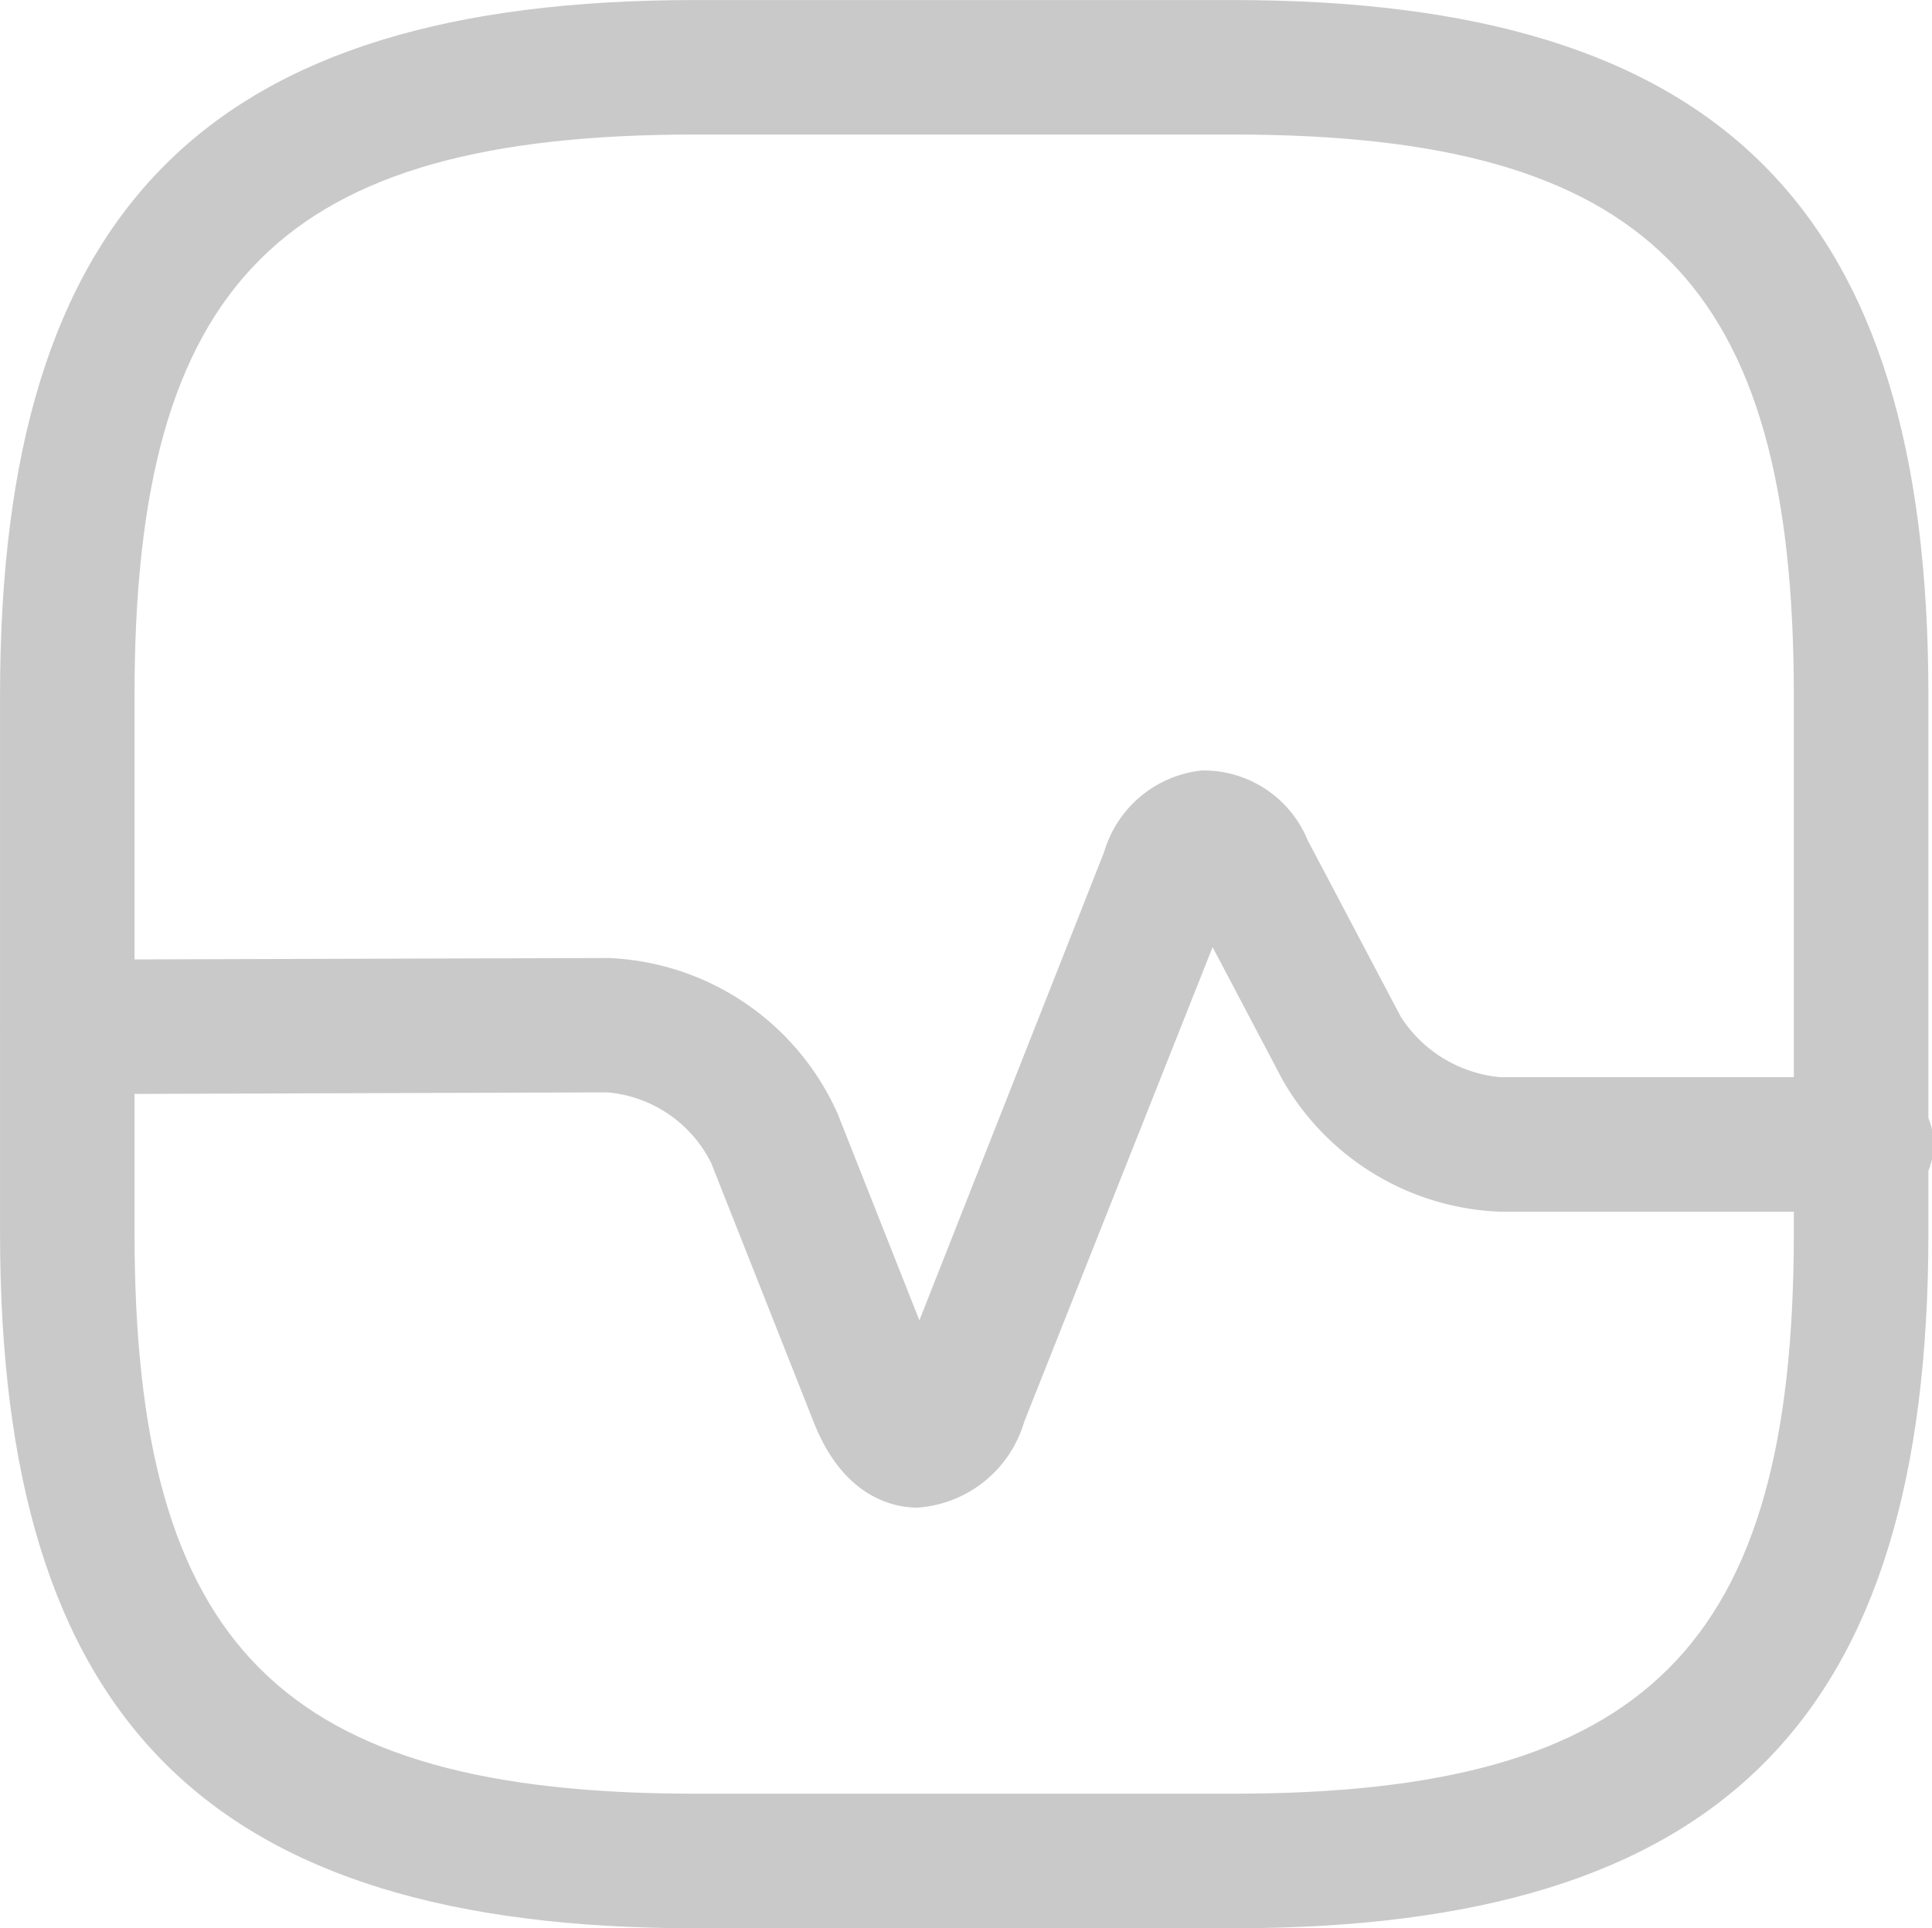
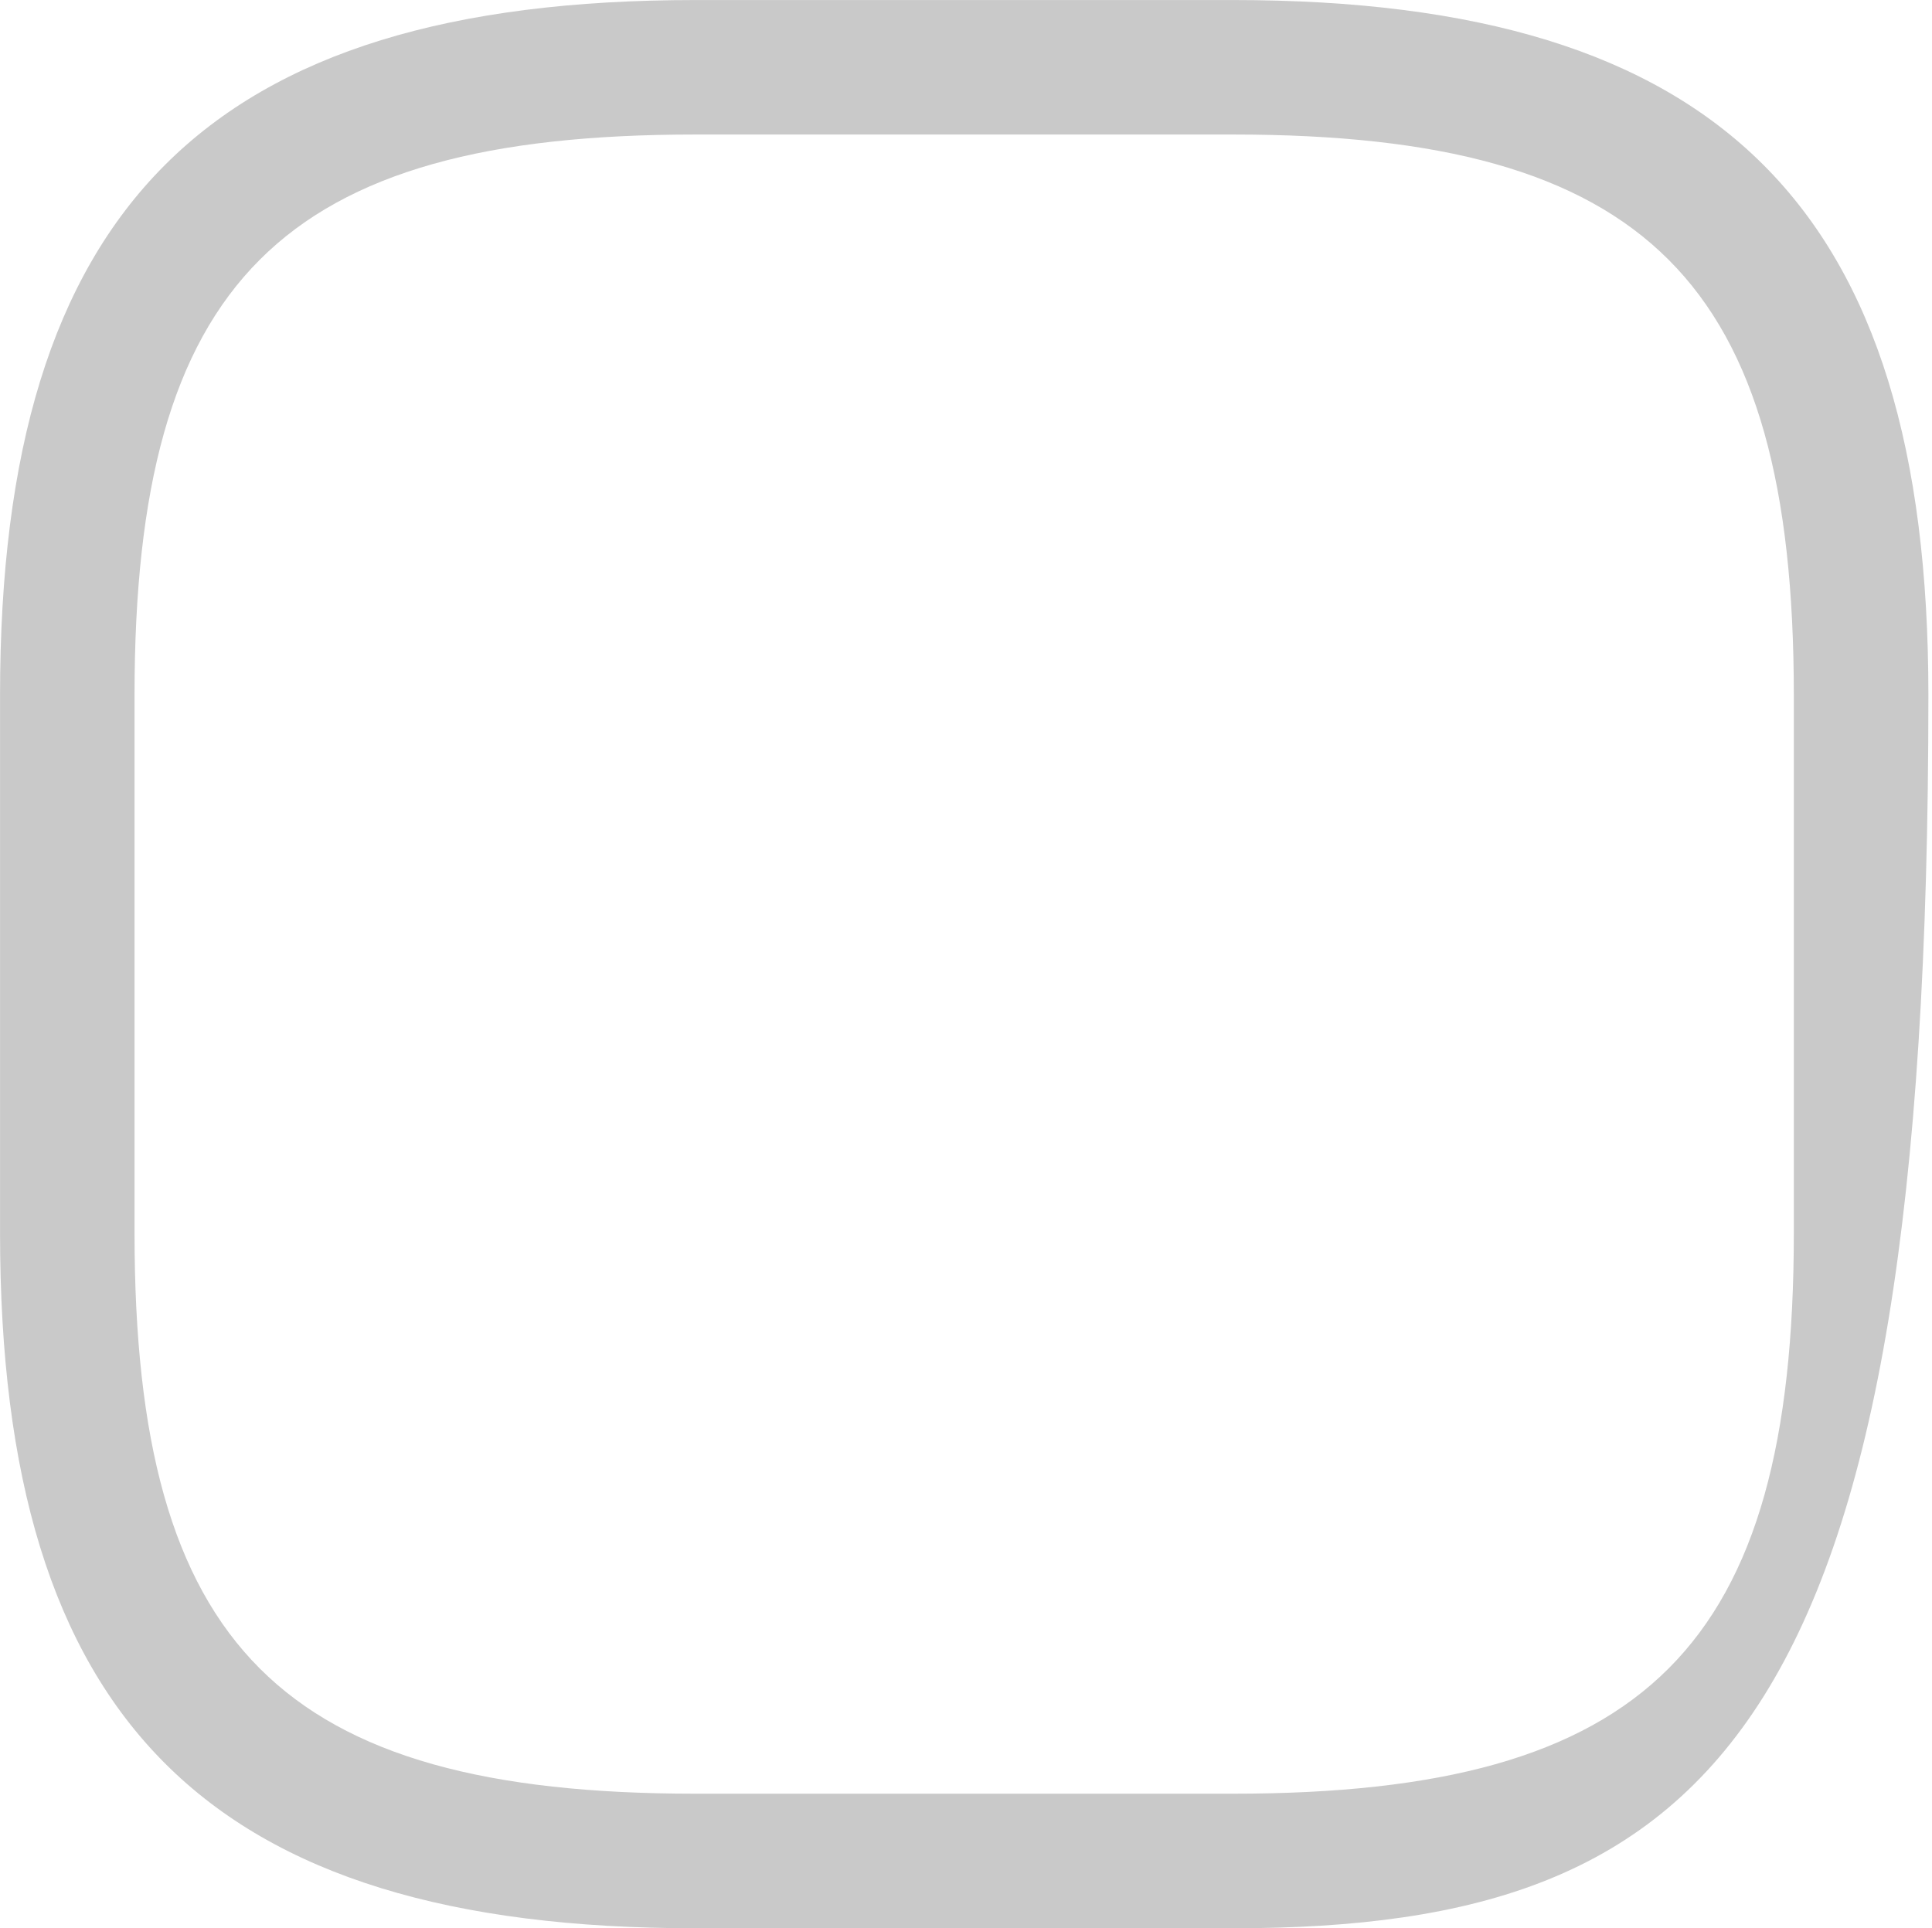
<svg xmlns="http://www.w3.org/2000/svg" width="45.596" height="45.512" viewBox="0 0 45.596 45.512">
  <g id="health_outline" transform="translate(-3.257 -3.338)">
-     <path id="Pfad_348" data-name="Pfad 348" d="M32.363,48.849h-12.7c-11.494,0-16.405-4.911-16.405-16.405v-12.7c0-11.494,4.911-16.405,16.405-16.405h12.7c11.494,0,16.405,4.911,16.405,16.405v12.7C48.768,43.938,43.878,48.849,32.363,48.849ZM19.662,6.513c-9.759,0-13.23,3.472-13.23,13.23v12.7c0,9.759,3.472,13.23,13.23,13.23h12.7c9.759,0,13.23-3.472,13.23-13.23v-12.7c0-9.759-3.472-13.23-13.23-13.23Z" transform="translate(0 0)" fill="#c9c9c9" />
-     <path id="Pfad_349" data-name="Pfad 349" d="M24.922,43.672c-.508,0-1.736-.191-2.456-2.032l-2.413-6.1A3.026,3.026,0,0,0,17.6,33.871l-12.7.042a1.588,1.588,0,1,1,0-3.175L17.6,30.7h.021a6.191,6.191,0,0,1,5.419,3.683l1.926,4.869L29.325,28.2a2.7,2.7,0,0,1,2.307-1.926,2.655,2.655,0,0,1,2.5,1.651l2.2,4.17a3.127,3.127,0,0,0,2.35,1.418h8.594a1.588,1.588,0,1,1,0,3.175H38.681a6.182,6.182,0,0,1-5.144-3.112l-1.651-3.133-4.445,11.2A2.828,2.828,0,0,1,24.922,43.672Z" transform="translate(-0.011 -4.751)" fill="#c9c9c9" />
+     <path id="Pfad_348" data-name="Pfad 348" d="M32.363,48.849h-12.7c-11.494,0-16.405-4.911-16.405-16.405v-12.7c0-11.494,4.911-16.405,16.405-16.405h12.7c11.494,0,16.405,4.911,16.405,16.405C48.768,43.938,43.878,48.849,32.363,48.849ZM19.662,6.513c-9.759,0-13.23,3.472-13.23,13.23v12.7c0,9.759,3.472,13.23,13.23,13.23h12.7c9.759,0,13.23-3.472,13.23-13.23v-12.7c0-9.759-3.472-13.23-13.23-13.23Z" transform="translate(0 0)" fill="#c9c9c9" />
  </g>
</svg>